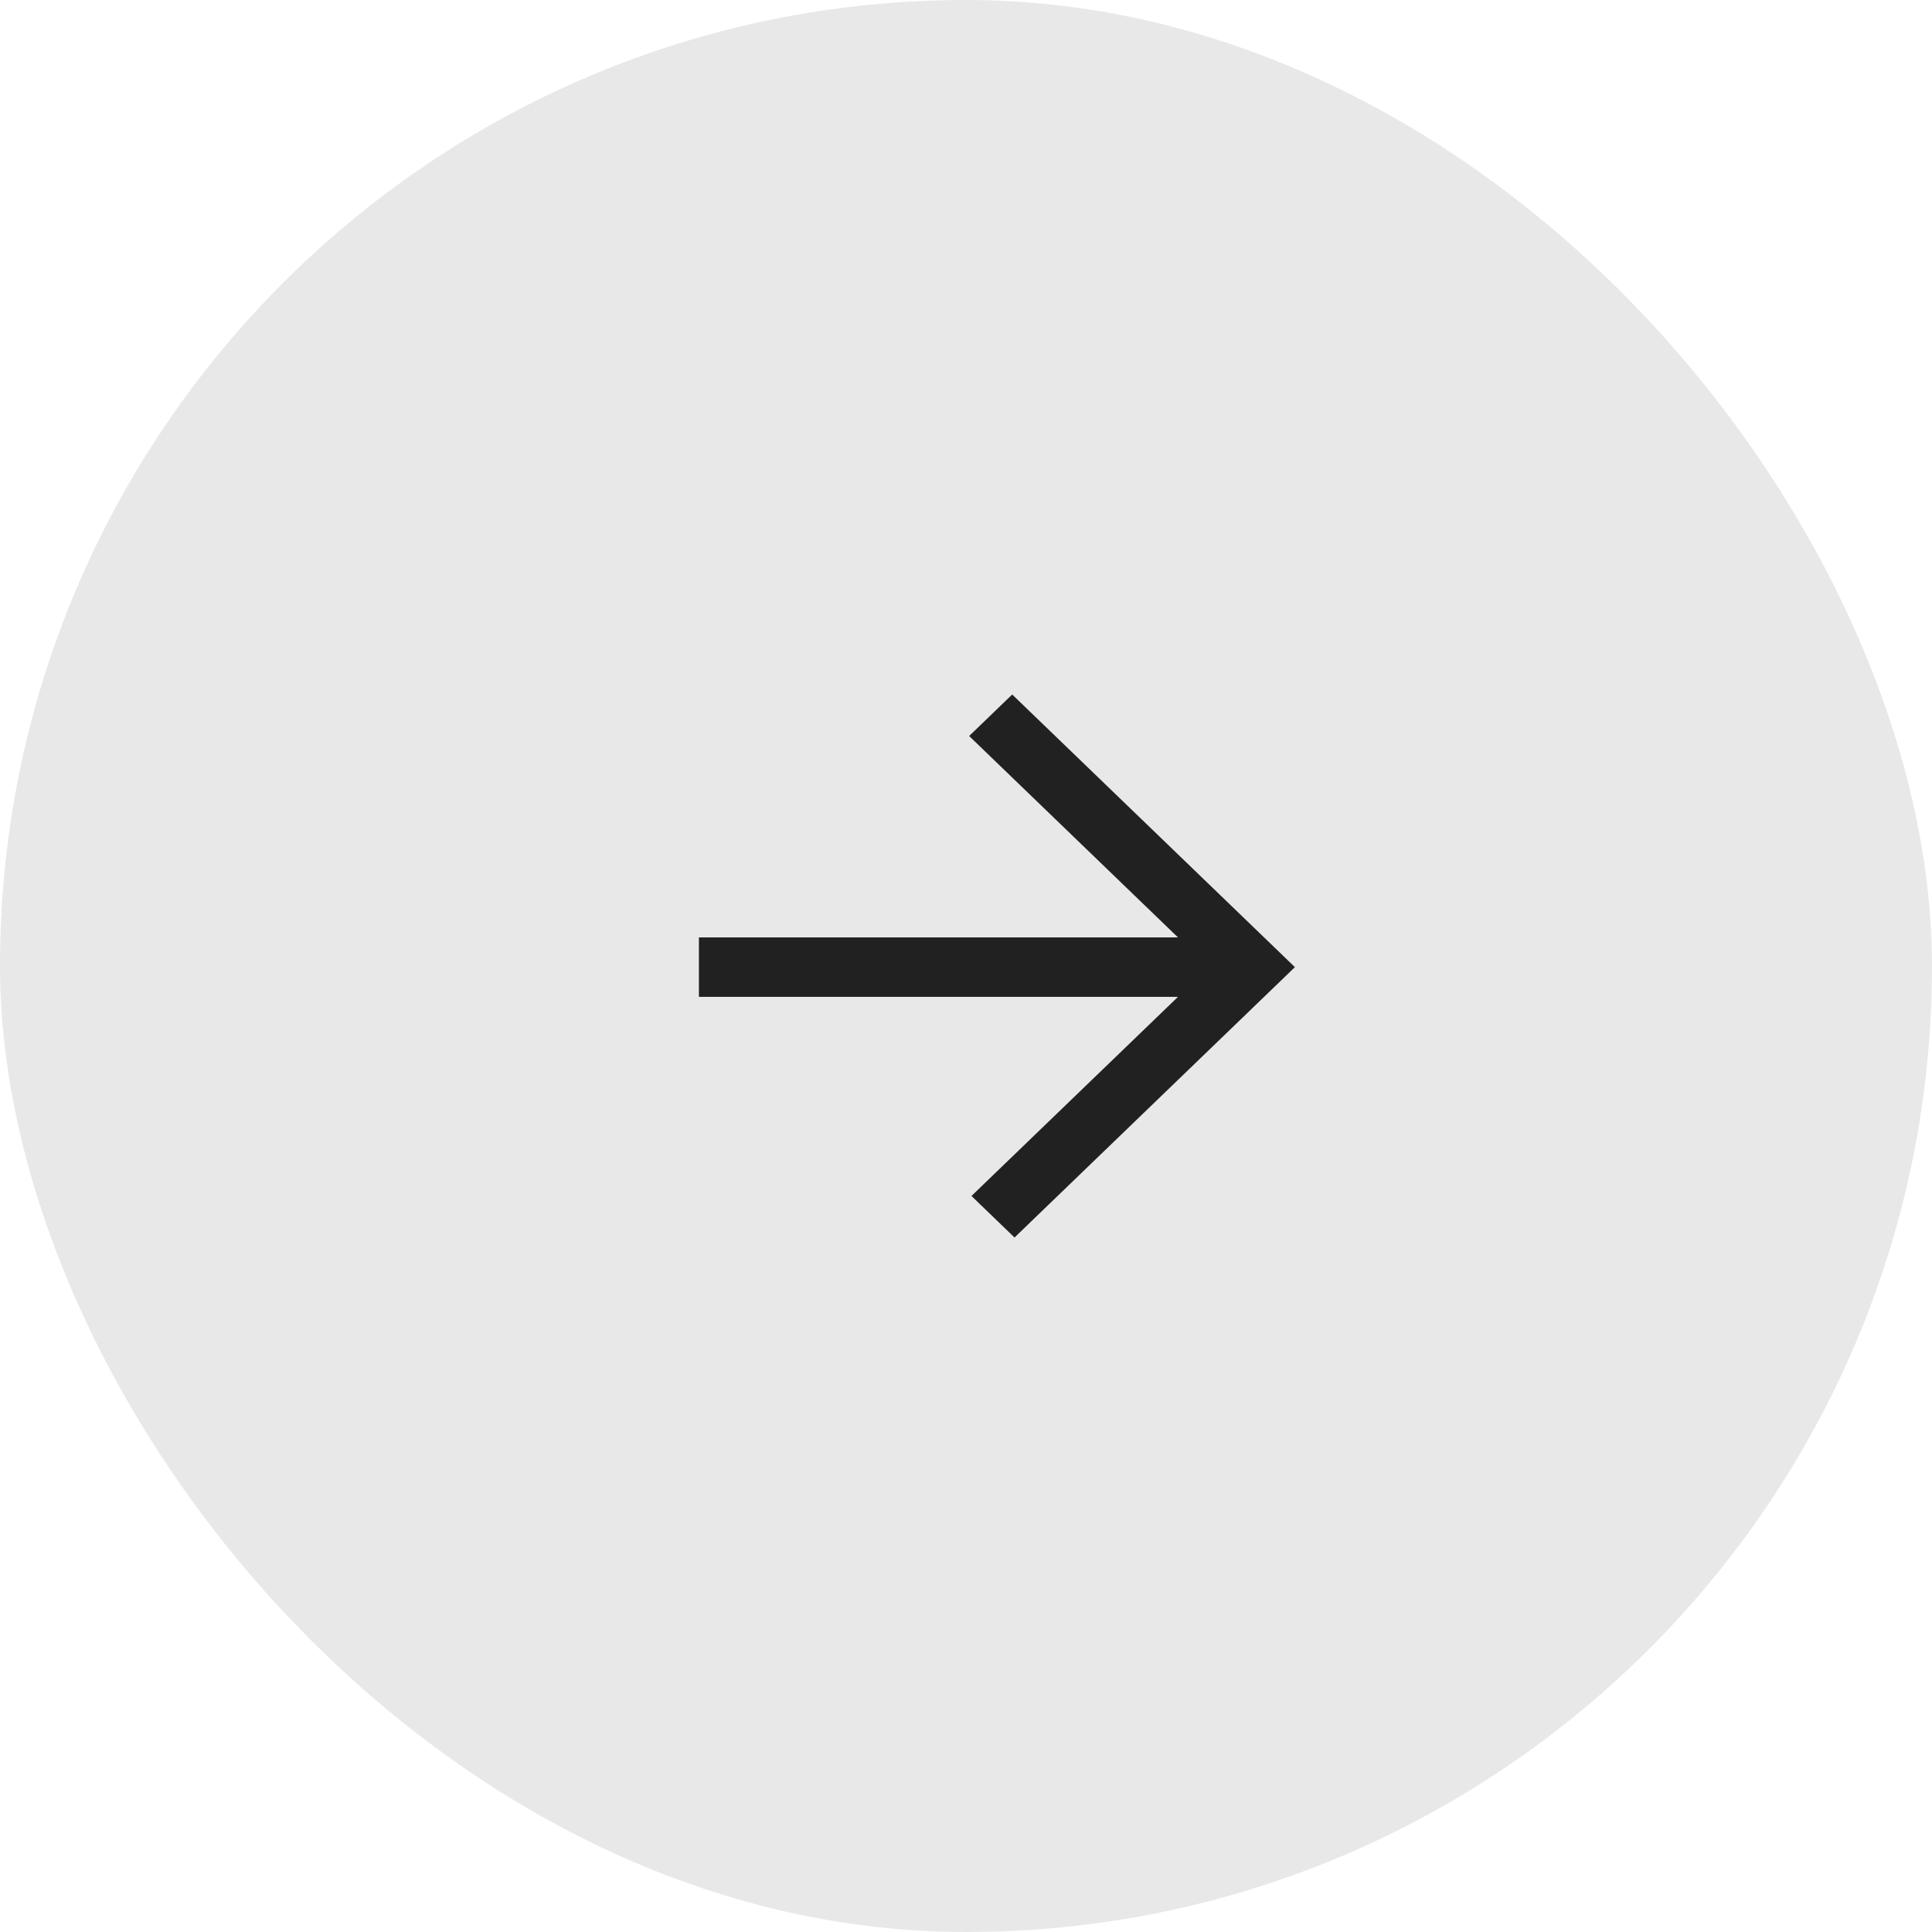
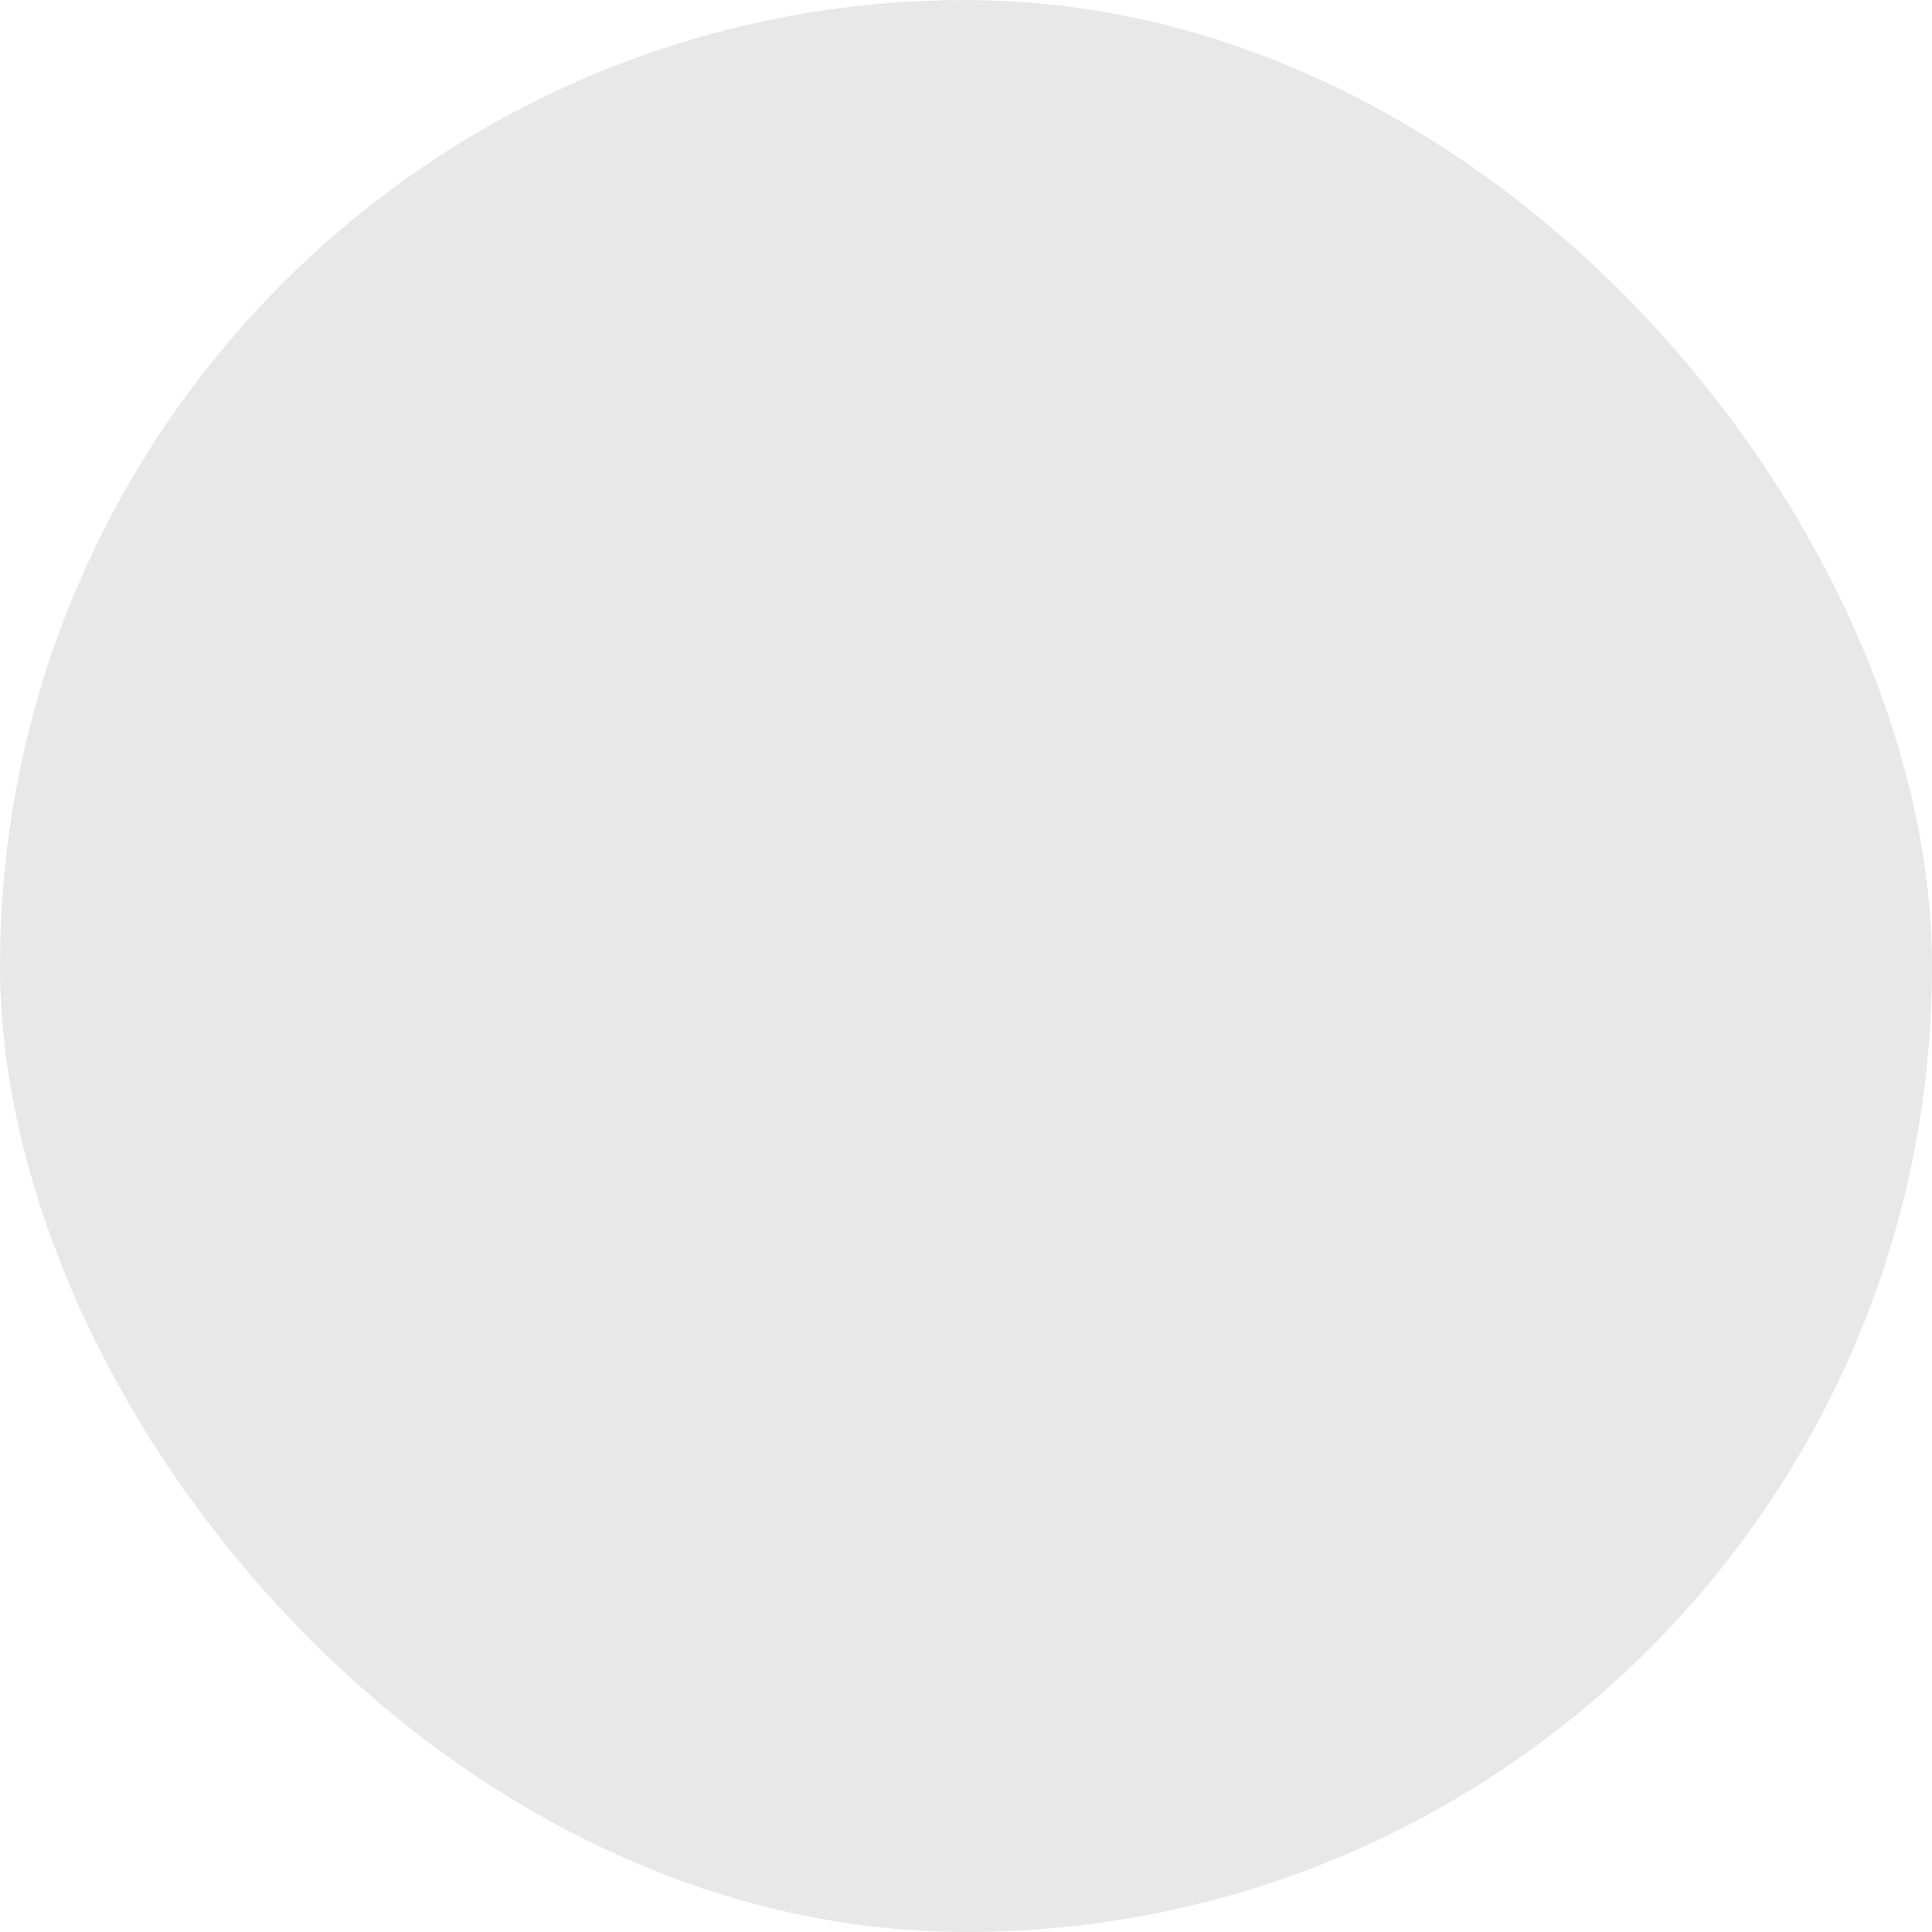
<svg xmlns="http://www.w3.org/2000/svg" width="68" height="68" viewBox="0 0 68 68" fill="none">
  <g filter="url(#filter0_b_300_9983)">
    <rect width="68" height="68" rx="34" fill="#E8E8E8" />
  </g>
-   <path d="M34.63 41.95L34.481 42.094L34.63 42.239L35.569 43.144L35.708 43.278L35.847 43.144L45.139 34.184L45.288 34.04L45.139 33.896L35.765 24.856L35.626 24.722L35.487 24.856L34.548 25.762L34.399 25.905L34.548 26.049L41.956 33.193H25H24.8V33.393V34.687V34.887H25H41.956L34.63 41.95Z" fill="#212121" stroke="#212121" stroke-width="0.4" />
  <defs>
    <filter id="filter0_b_300_9983" x="-18.75" y="-18.75" width="105.5" height="105.5" filterUnits="userSpaceOnUse" color-interpolation-filters="sRGB">
      <feFlood flood-opacity="0" result="BackgroundImageFix" />
      <feGaussianBlur in="BackgroundImageFix" stdDeviation="9.375" />
      <feComposite in2="SourceAlpha" operator="in" result="effect1_backgroundBlur_300_9983" />
      <feBlend mode="normal" in="SourceGraphic" in2="effect1_backgroundBlur_300_9983" result="shape" />
    </filter>
  </defs>
</svg>